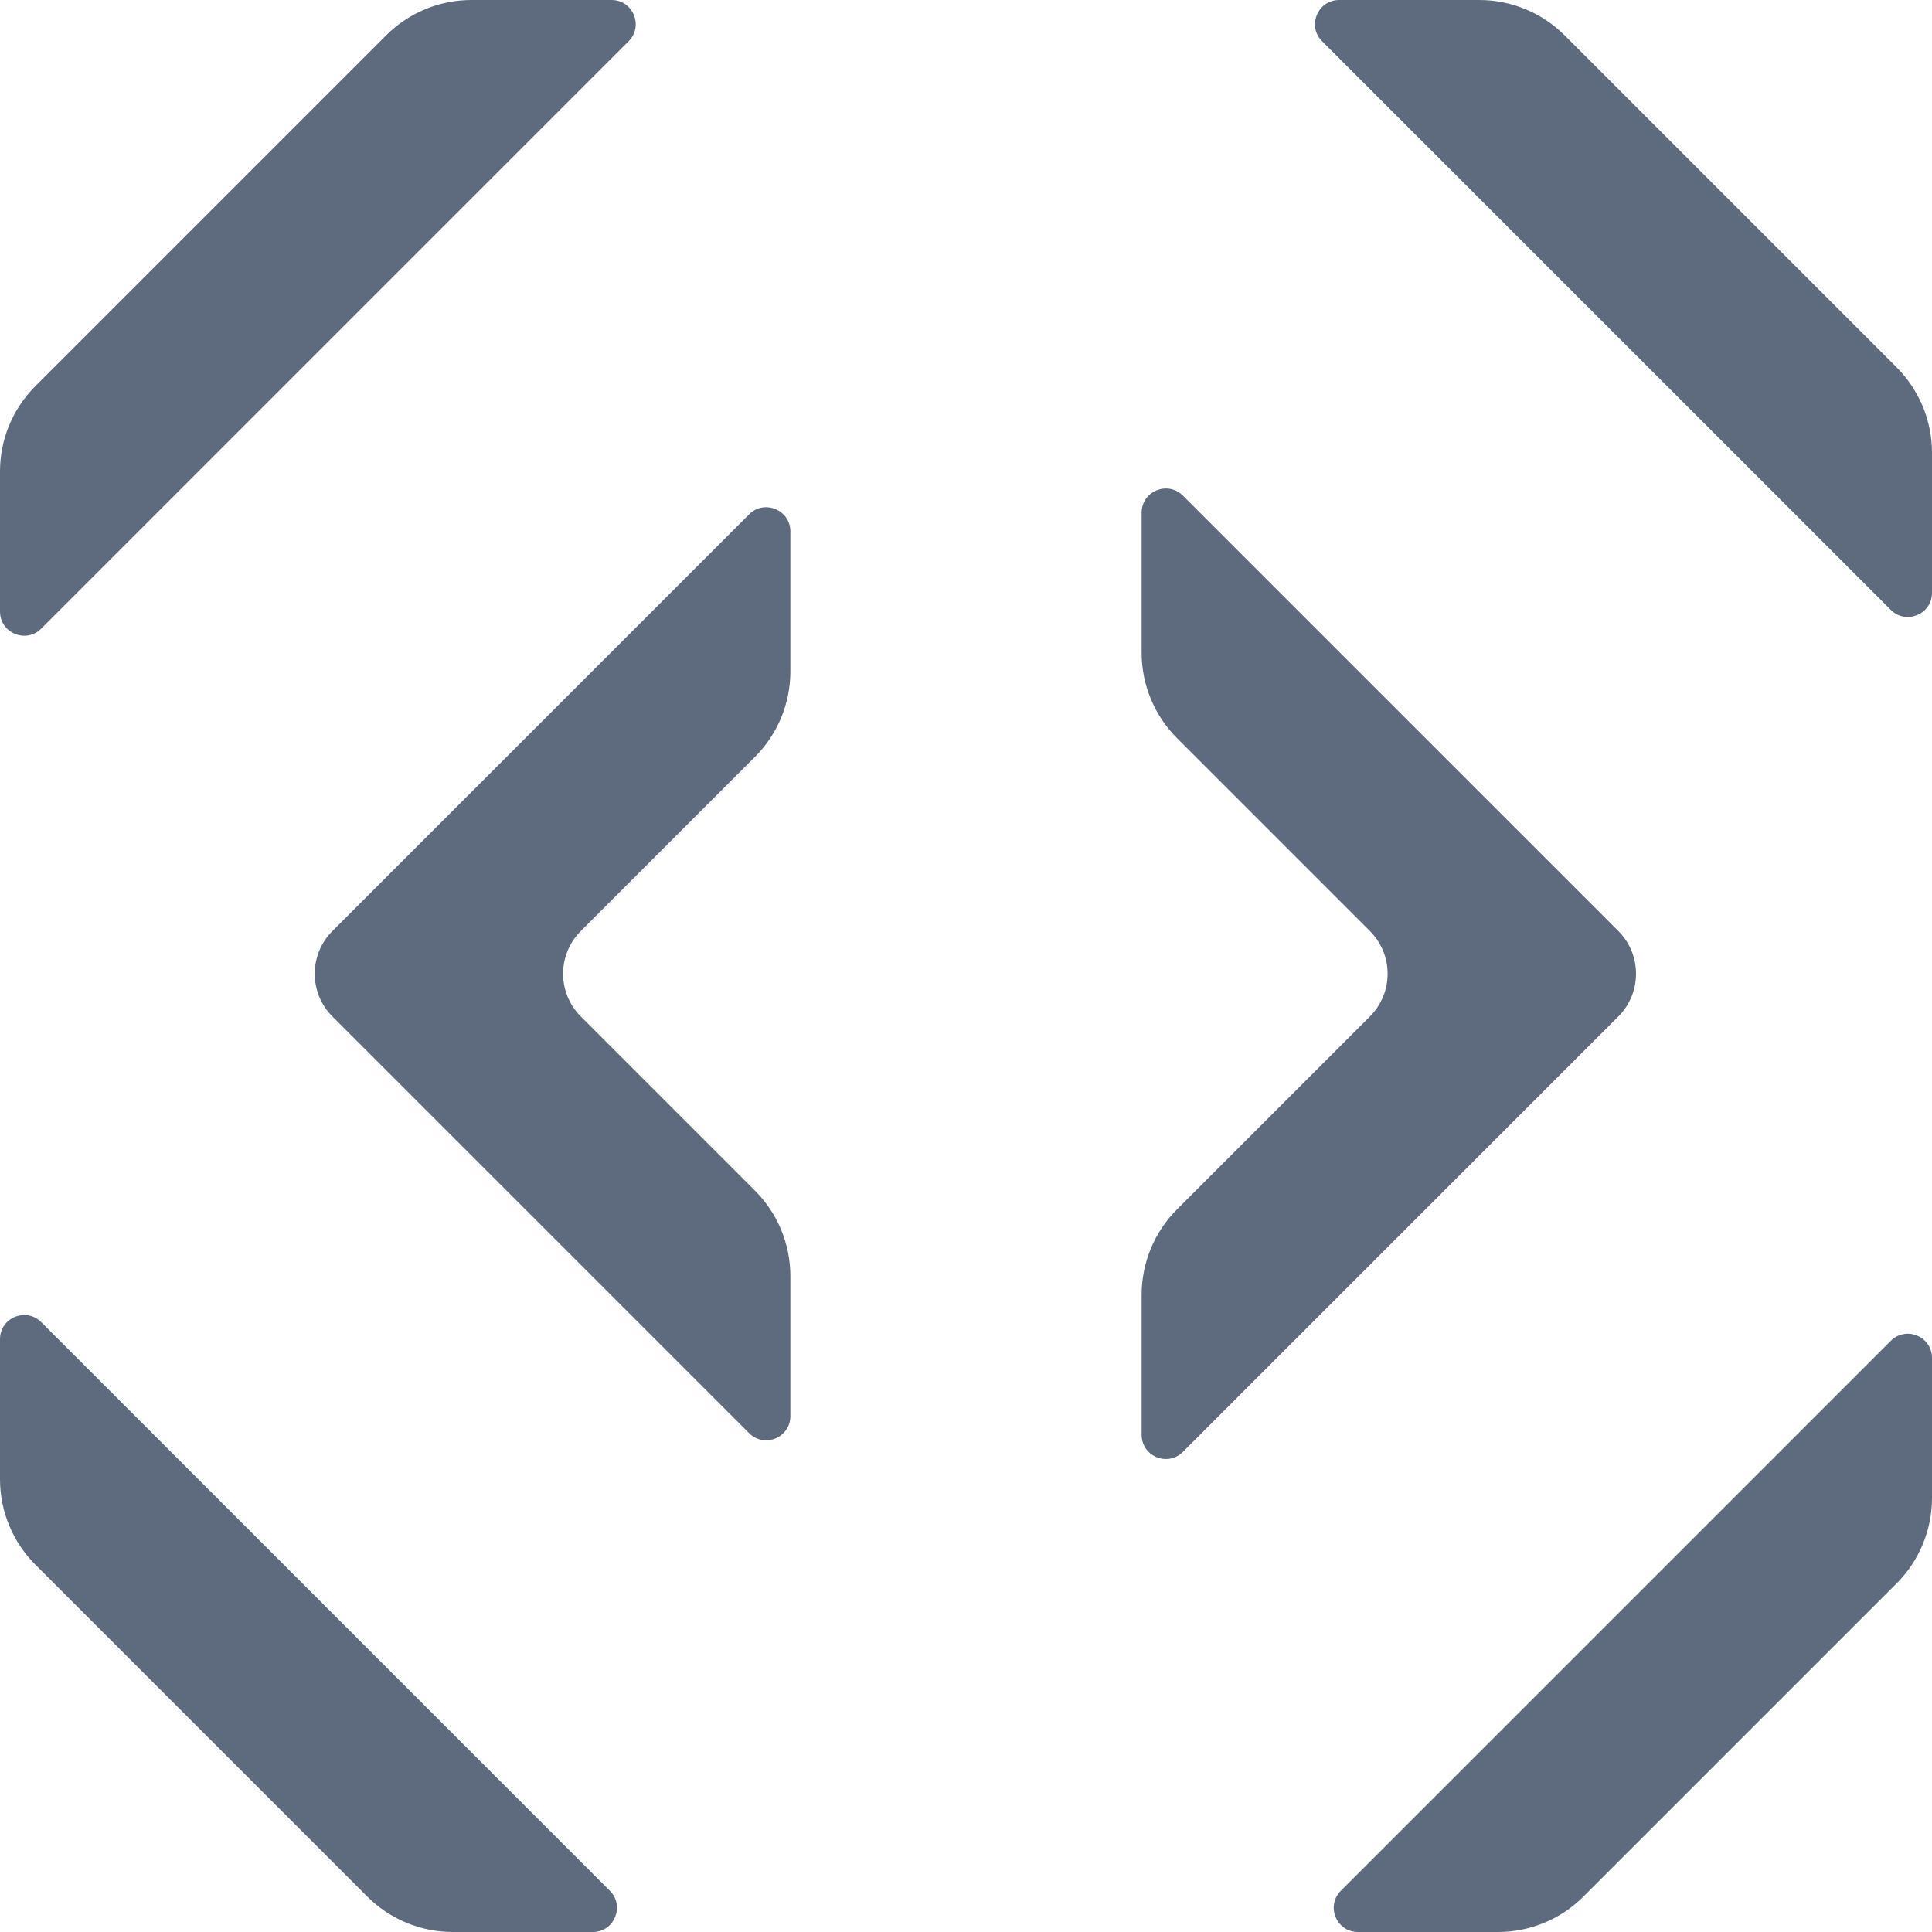
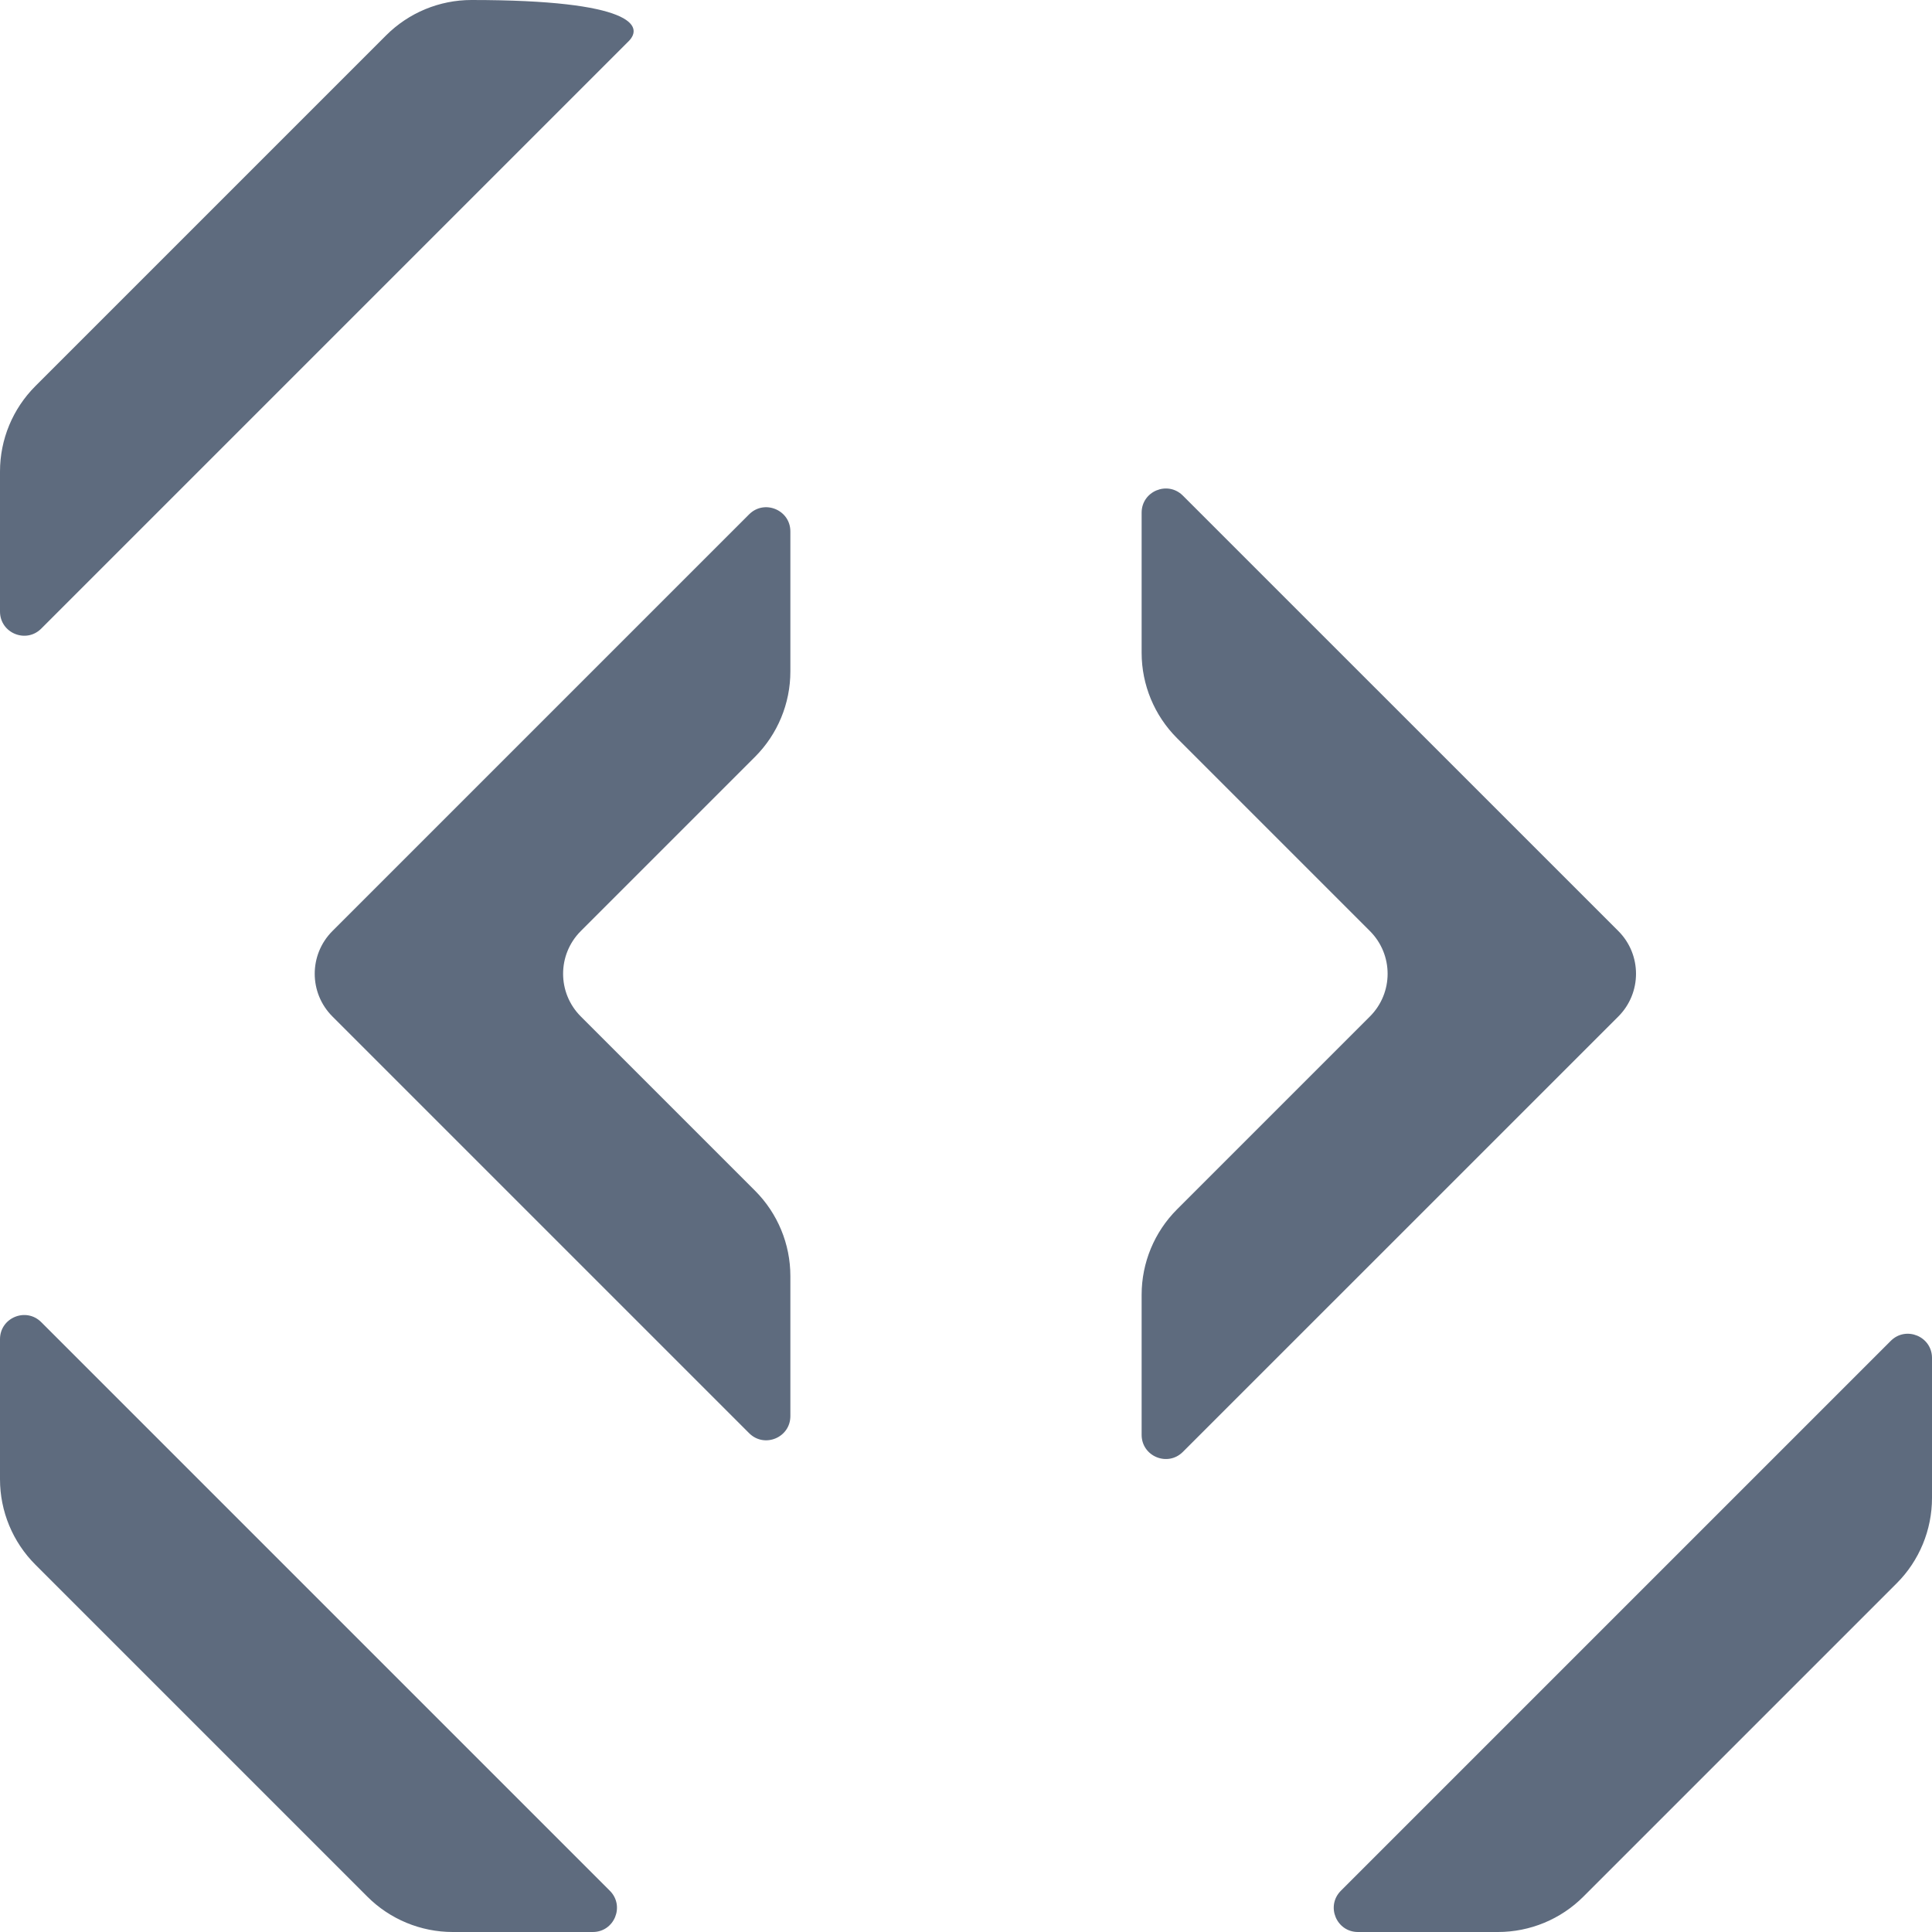
<svg xmlns="http://www.w3.org/2000/svg" width="32" height="32" viewBox="0 0 32 32" fill="none">
-   <path d="M6.395 0.586C6.77 0.211 7.278 0 7.809 0H10.129C10.485 0 10.664 0.431 10.412 0.683L0.683 10.412C0.431 10.664 6.48886e-07 10.485 6.64463e-07 10.129L7.65871e-07 7.809C7.89057e-07 7.278 0.211 6.77 0.586 6.395L6.395 0.586Z" fill="#5E6B7E" />
+   <path d="M6.395 0.586C6.77 0.211 7.278 0 7.809 0C10.485 0 10.664 0.431 10.412 0.683L0.683 10.412C0.431 10.664 6.48886e-07 10.485 6.64463e-07 10.129L7.65871e-07 7.809C7.89057e-07 7.278 0.211 6.77 0.586 6.395L6.395 0.586Z" fill="#5E6B7E" />
  <path d="M0.586 25.916C0.211 25.541 1.30257e-08 25.032 3.62117e-08 24.501L1.37621e-07 22.181C1.53198e-07 21.825 0.431 21.647 0.683 21.899L10.101 31.317C10.353 31.569 10.175 32 9.819 32H7.499C6.968 32 6.459 31.789 6.084 31.414L0.586 25.916Z" fill="#5E6B7E" />
  <path d="M26.226 31.414C25.851 31.789 25.342 32 24.811 32H22.492C22.135 32 21.957 31.569 22.209 31.317L31.317 22.209C31.569 21.957 32 22.135 32 22.492V24.811C32 25.342 31.789 25.851 31.414 26.226L26.226 31.414Z" fill="#5E6B7E" />
-   <path d="M32 7.499C32 6.968 31.789 6.46 31.414 6.084L25.916 0.586C25.541 0.211 25.032 0 24.501 0H22.181C21.825 0 21.646 0.431 21.898 0.683L31.317 10.101C31.569 10.353 32 10.175 32 9.819V7.499Z" fill="#5E6B7E" />
  <path d="M18.909 23.765C18.909 24.122 19.34 24.3 19.592 24.048L26.805 16.836C27.195 16.445 27.195 15.812 26.805 15.421L19.592 8.209C19.34 7.957 18.909 8.135 18.909 8.492L18.909 10.812C18.909 11.342 19.12 11.851 19.495 12.226L22.69 15.421C23.081 15.812 23.081 16.445 22.69 16.836L19.495 20.031C19.12 20.406 18.909 20.915 18.909 21.445L18.909 23.765Z" fill="#5E6B7E" />
  <path d="M13.091 11.122C13.091 11.652 12.88 12.161 12.505 12.536L9.62 15.421C9.229 15.812 9.229 16.445 9.62 16.836L12.505 19.721C12.88 20.096 13.091 20.605 13.091 21.135L13.091 23.455C13.091 23.812 12.66 23.99 12.408 23.738L5.506 16.836C5.115 16.445 5.115 15.812 5.506 15.421L12.408 8.519C12.66 8.267 13.091 8.446 13.091 8.802L13.091 11.122Z" fill="#5E6B7E" />
</svg>